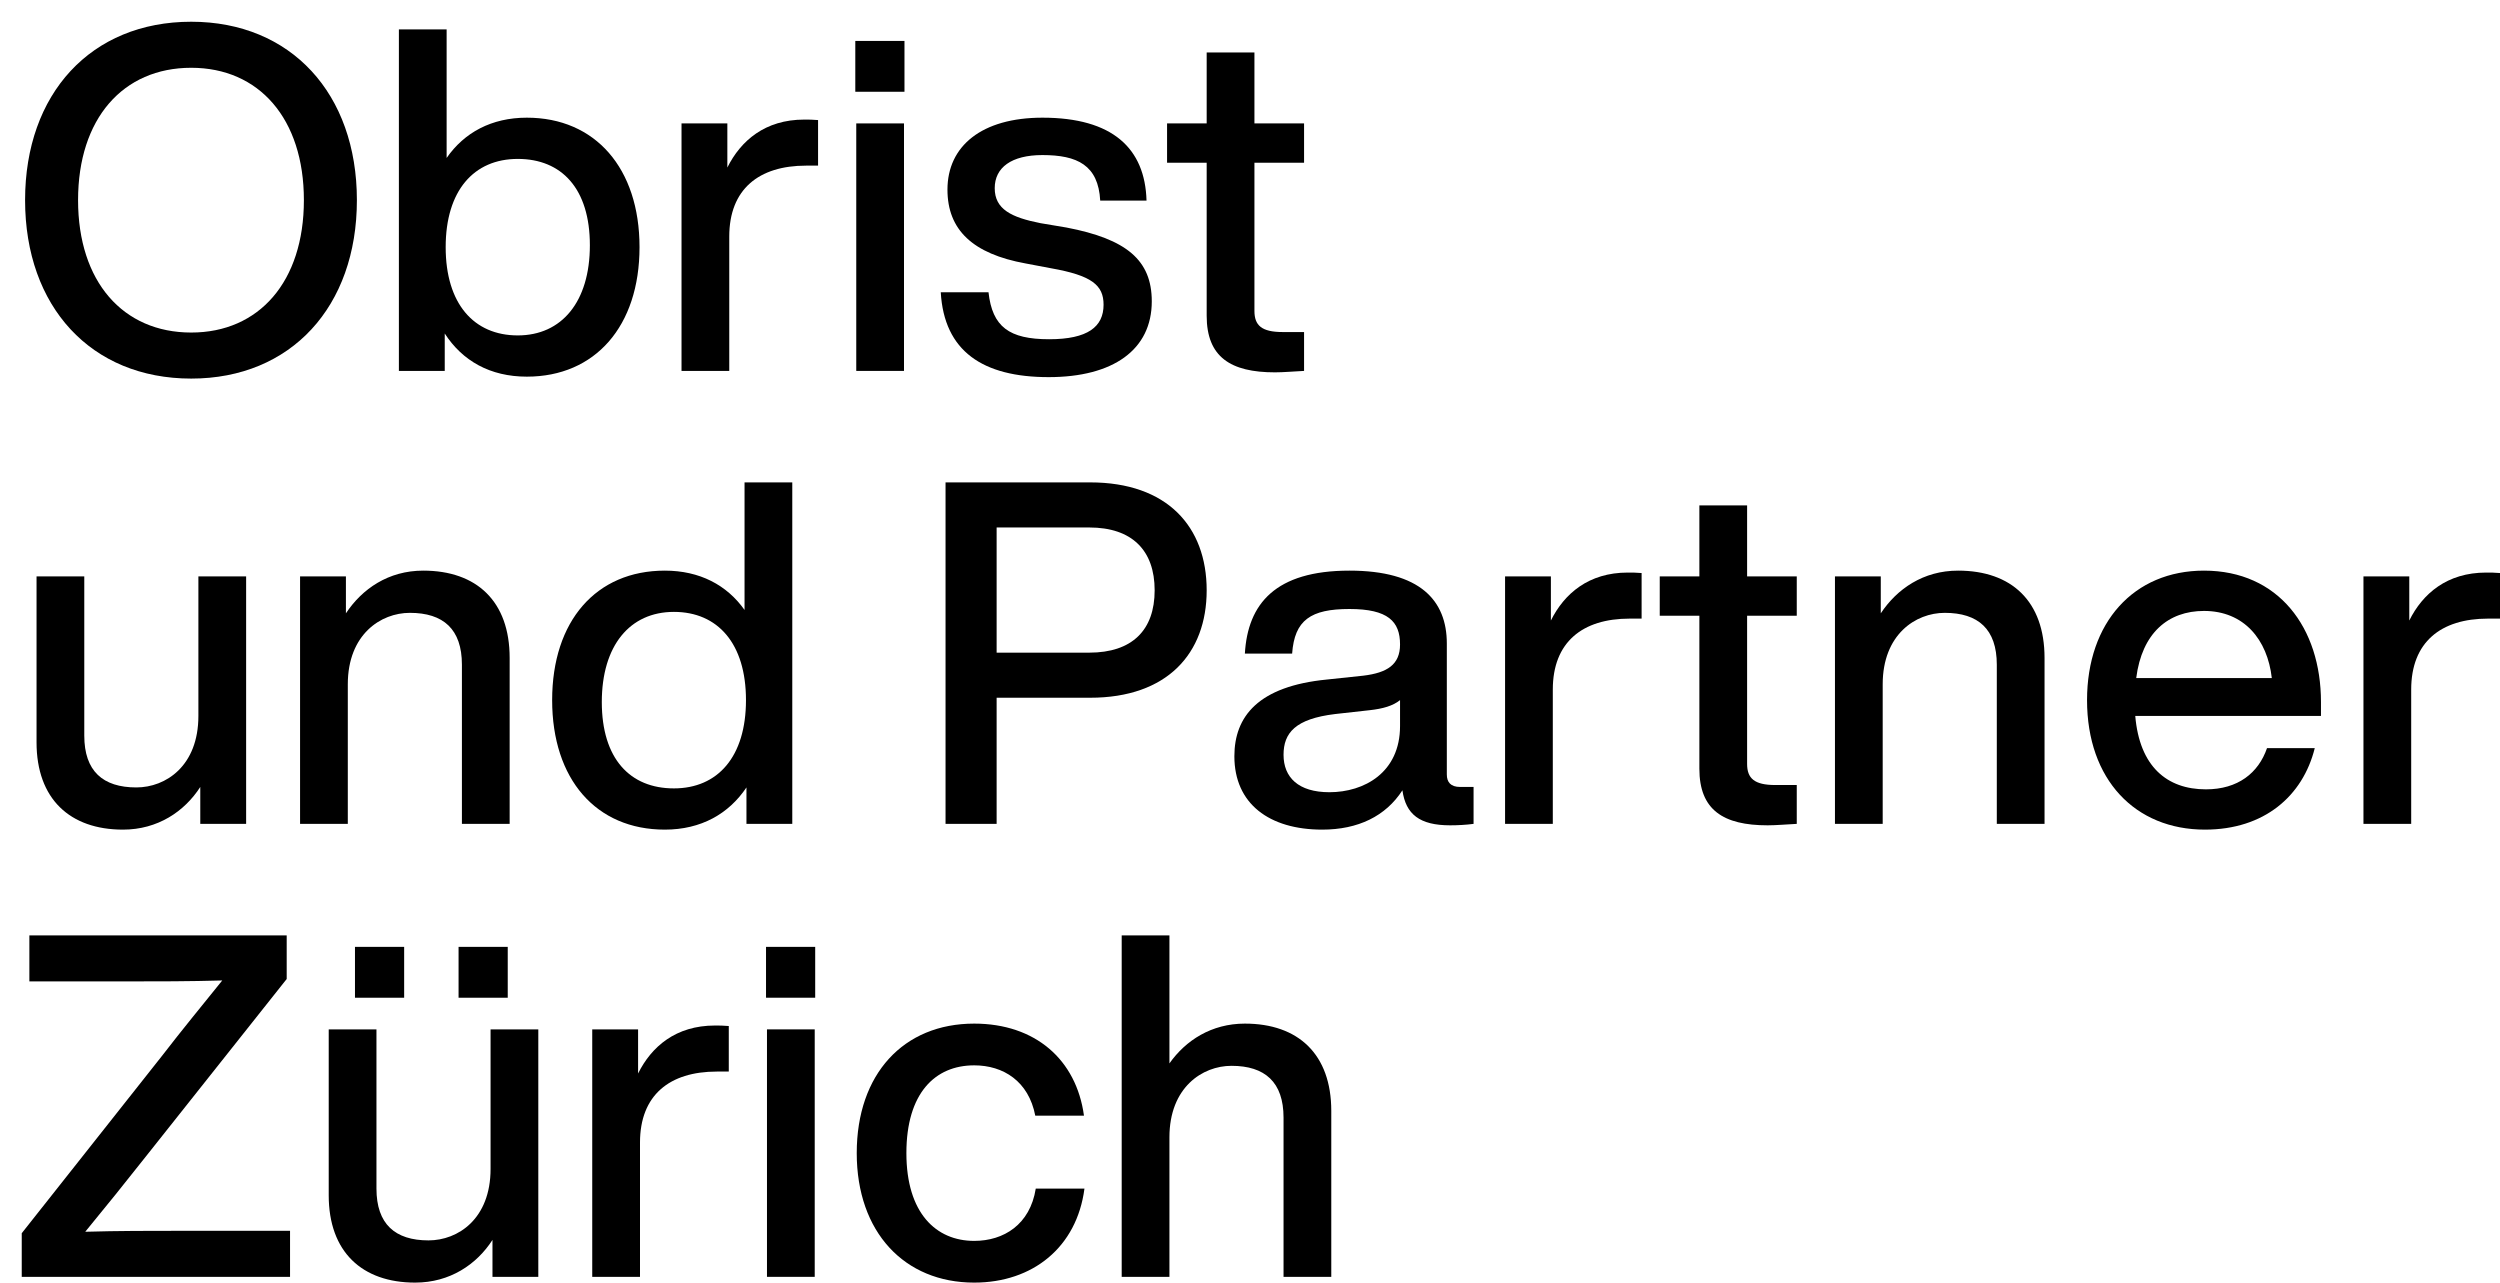
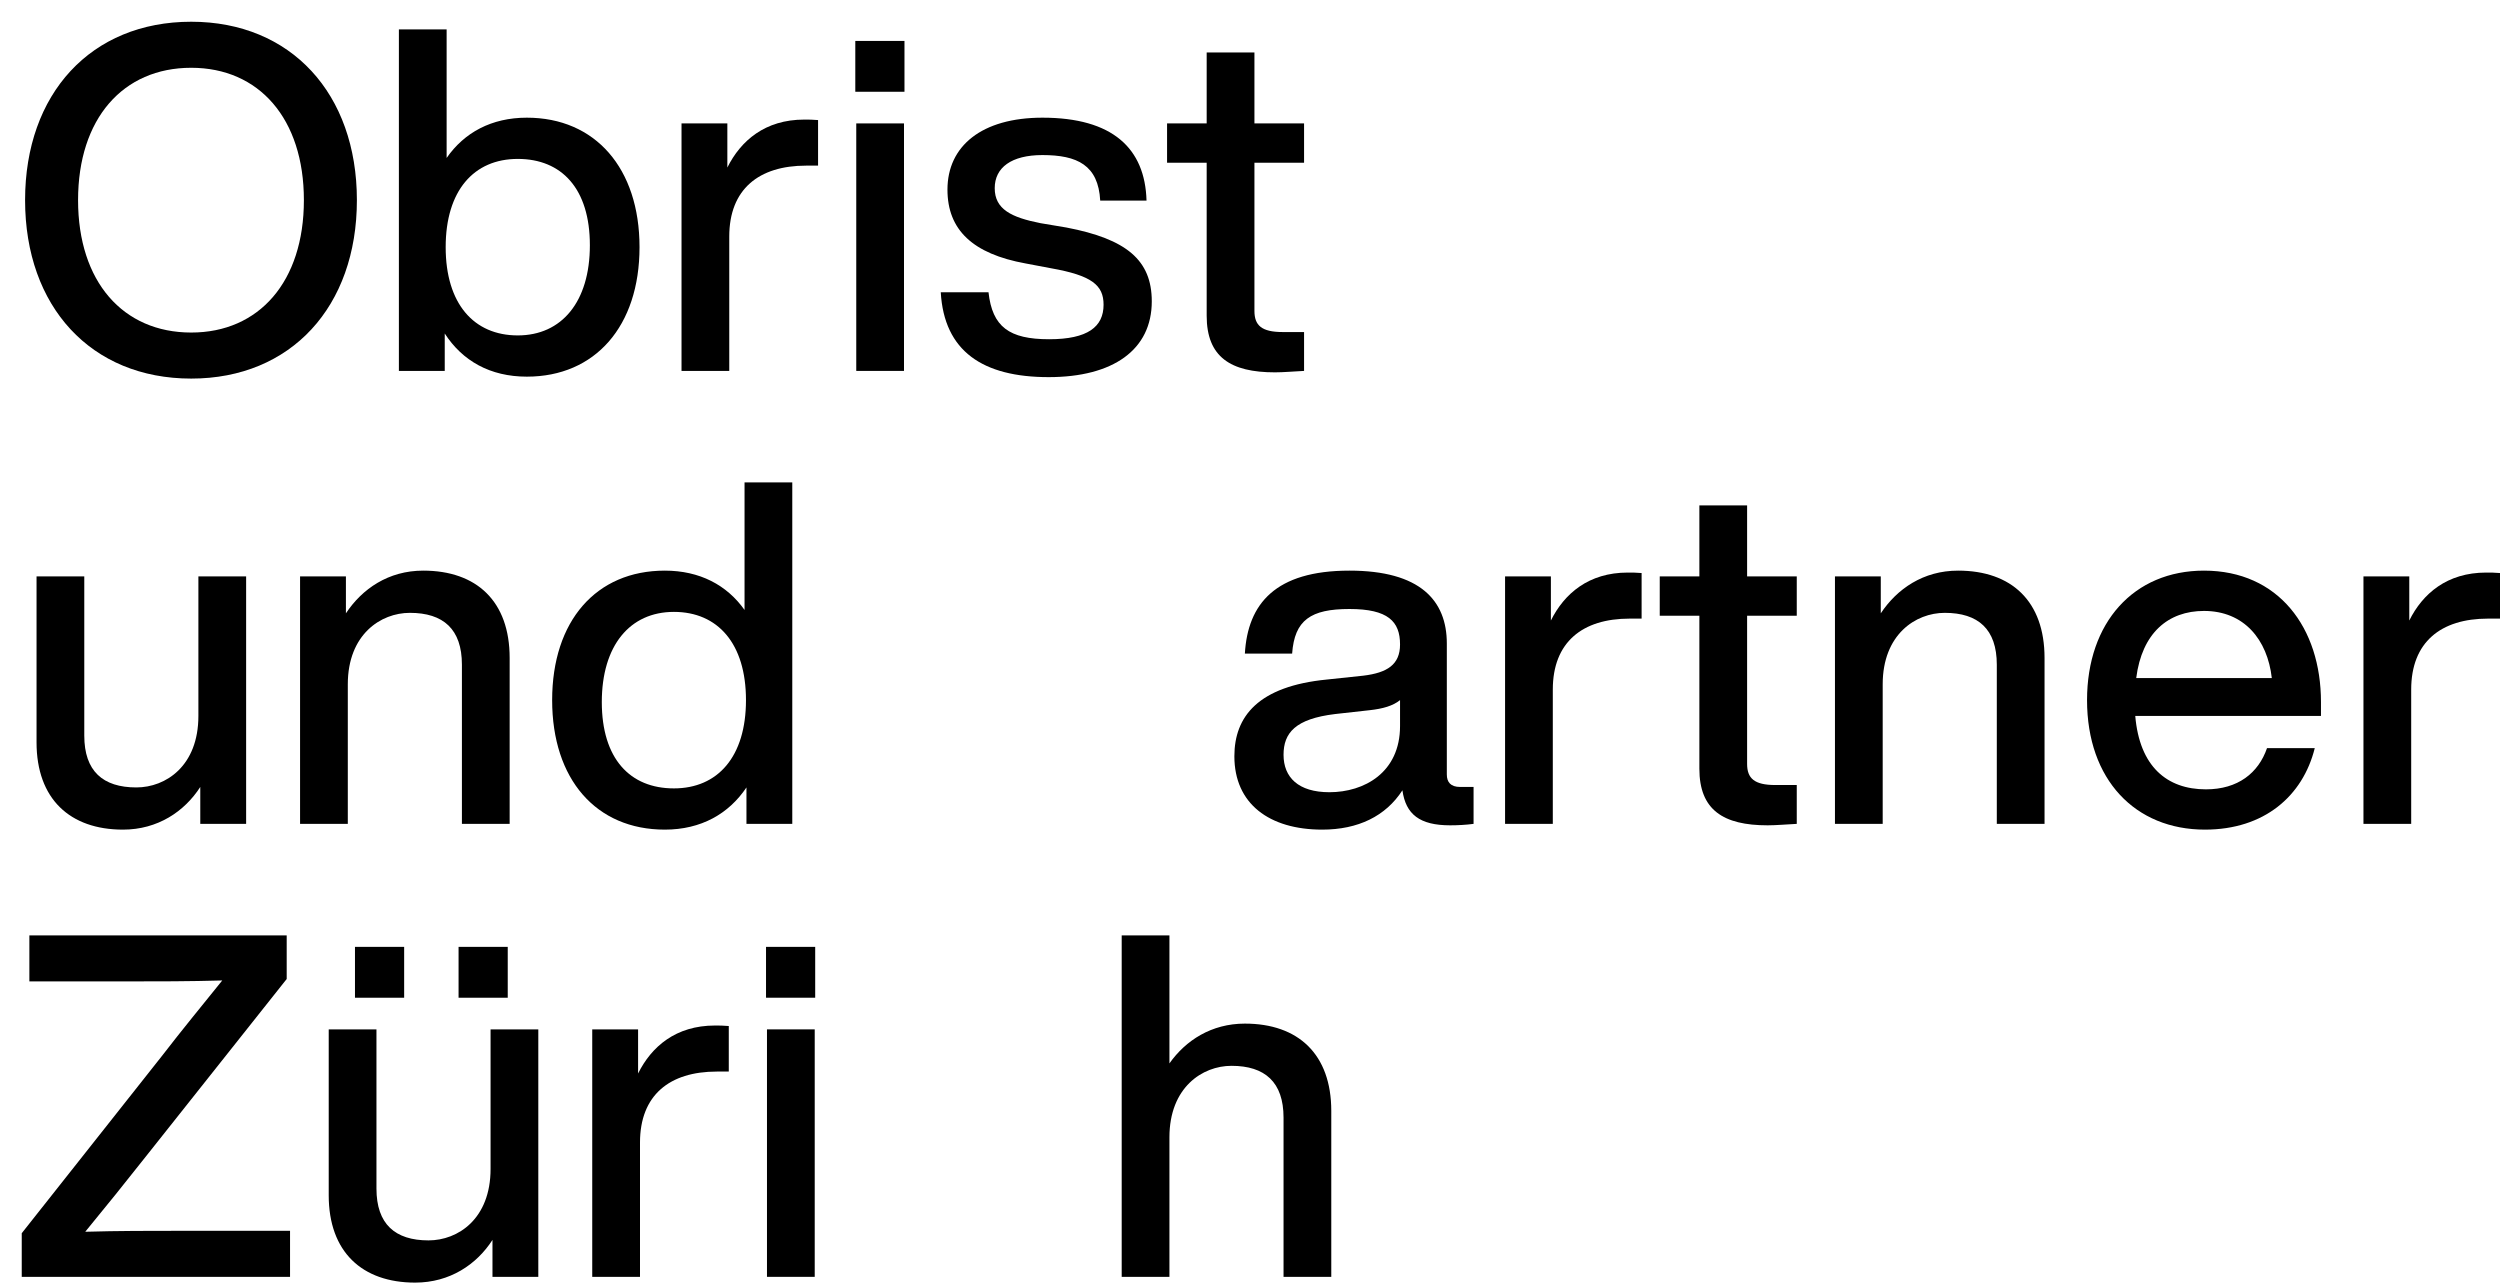
<svg xmlns="http://www.w3.org/2000/svg" width="115px" height="59px" viewBox="0 0 115 59" version="1.1">
  <title>logo</title>
  <g id="logo" stroke="none" stroke-width="1" fill="none" fill-rule="evenodd">
    <g id="Obrist-und-Partner-Z" transform="translate(1, 1)" fill="#000000" fill-rule="nonzero">
      <path d="M7.796,16.415 C12.386,16.415 15.417,13.105 15.417,8.207 C15.417,3.309 12.386,0 7.796,0 C3.184,0 0.154,3.309 0.154,8.207 C0.154,13.105 3.184,16.415 7.796,16.415 Z M7.796,14.297 C4.656,14.297 2.591,11.958 2.591,8.207 C2.591,4.457 4.656,2.118 7.796,2.118 C10.915,2.118 12.979,4.457 12.979,8.207 C12.979,11.958 10.915,14.297 7.796,14.297 Z" id="Shape" />
      <path d="M23.235,4.413 C21.61,4.413 20.358,5.096 19.545,6.266 L19.545,0.353 L17.349,0.353 L17.349,16.062 L19.458,16.062 L19.458,14.341 C20.27,15.598 21.544,16.326 23.235,16.326 C26.375,16.326 28.418,14.01 28.418,10.369 C28.418,6.729 26.375,4.413 23.235,4.413 Z M22.818,14.429 C20.797,14.429 19.501,12.973 19.501,10.369 C19.501,7.766 20.797,6.31 22.818,6.31 C24.838,6.31 26.134,7.678 26.134,10.281 C26.134,12.885 24.838,14.429 22.818,14.429 Z" id="Shape" />
      <path d="M35.994,4.501 C34.193,4.501 33.073,5.472 32.458,6.707 L32.458,4.677 L30.35,4.677 L30.35,16.062 L32.546,16.062 L32.546,9.884 C32.546,7.7 33.908,6.619 36.082,6.619 L36.631,6.619 L36.631,4.523 C36.39,4.501 36.192,4.501 35.994,4.501 Z" id="Path" />
      <path d="M40.606,3.221 L40.606,0.883 L38.344,0.883 L38.344,3.221 L40.606,3.221 Z M40.584,16.062 L40.584,4.677 L38.388,4.677 L38.388,16.062 L40.584,16.062 Z" id="Shape" />
      <path d="M47.238,16.348 C50.203,16.348 51.982,15.091 51.982,12.862 C51.982,10.965 50.818,9.994 48.051,9.465 L46.865,9.266 C45.525,9.002 44.757,8.626 44.757,7.656 C44.757,6.707 45.525,6.133 46.953,6.133 C48.556,6.133 49.522,6.597 49.61,8.229 L51.74,8.229 C51.674,5.825 50.181,4.413 46.953,4.413 C44.164,4.413 42.583,5.714 42.583,7.722 C42.583,9.575 43.746,10.678 46.184,11.12 L47.348,11.34 C49.215,11.671 49.764,12.112 49.764,13.017 C49.764,14.032 49.039,14.605 47.26,14.605 C45.416,14.605 44.647,14.032 44.471,12.443 L42.275,12.443 C42.429,15.157 44.208,16.348 47.238,16.348 Z" id="Path" />
      <path d="M58.987,4.677 L56.704,4.677 L56.704,1.412 L54.507,1.412 L54.507,4.677 L52.685,4.677 L52.685,6.486 L54.507,6.486 L54.507,13.524 C54.507,15.422 55.605,16.128 57.648,16.128 C58.043,16.128 58.526,16.084 58.987,16.062 L58.987,14.274 L57.999,14.274 C57.033,14.274 56.704,13.966 56.704,13.304 L56.704,6.486 L58.987,6.486 L58.987,4.677 Z" id="Path" />
      <path d="M8.126,31.934 C8.126,34.229 6.632,35.222 5.271,35.222 C3.733,35.222 2.877,34.472 2.877,32.839 L2.877,25.514 L0.681,25.514 L0.681,33.148 C0.681,35.751 2.218,37.163 4.656,37.163 C6.259,37.163 7.489,36.325 8.213,35.2 L8.213,36.898 L10.322,36.898 L10.322,25.514 L8.126,25.514 L8.126,31.934 Z" id="Path" />
      <path d="M18.469,25.249 C16.866,25.249 15.658,26.088 14.912,27.213 L14.912,25.514 L12.803,25.514 L12.803,36.898 L14.999,36.898 L14.999,30.478 C14.999,28.184 16.515,27.191 17.854,27.191 C19.392,27.191 20.248,27.941 20.248,29.574 L20.248,36.898 L22.444,36.898 L22.444,29.265 C22.444,26.661 20.929,25.249 18.469,25.249 Z" id="Path" />
      <path d="M33.249,27.058 C32.437,25.911 31.185,25.249 29.582,25.249 C26.419,25.249 24.399,27.566 24.399,31.206 C24.399,34.847 26.419,37.163 29.582,37.163 C31.251,37.163 32.524,36.435 33.337,35.222 L33.337,36.898 L35.445,36.898 L35.445,21.19 L33.249,21.19 L33.249,27.058 Z M29.999,35.266 C27.978,35.266 26.683,33.898 26.683,31.295 C26.683,28.691 27.978,27.147 29.999,27.147 C32.019,27.147 33.315,28.603 33.315,31.206 C33.315,33.81 32.019,35.266 29.999,35.266 Z" id="Shape" />
-       <path d="M49.149,21.19 L42.495,21.19 L42.495,36.898 L44.845,36.898 L44.845,31.096 L49.149,31.096 C52.685,31.096 54.507,29.066 54.507,26.154 C54.507,23.22 52.685,21.19 49.149,21.19 Z M44.845,29.022 L44.845,23.264 L49.105,23.264 C51.081,23.264 52.114,24.323 52.114,26.154 C52.114,27.985 51.081,29.022 49.105,29.022 L44.845,29.022 Z" id="Shape" />
      <path d="M66.169,35.2 C65.73,35.2 65.554,34.979 65.554,34.626 L65.554,28.603 C65.554,26.617 64.324,25.249 61.074,25.249 C57.67,25.249 56.396,26.772 56.264,29.066 L58.438,29.066 C58.548,27.522 59.295,27.014 61.074,27.014 C62.853,27.014 63.402,27.588 63.402,28.647 C63.402,29.574 62.809,29.949 61.711,30.081 L60.042,30.258 C56.879,30.566 55.781,31.956 55.781,33.788 C55.781,35.972 57.384,37.163 59.822,37.163 C61.469,37.163 62.743,36.545 63.511,35.354 C63.665,36.457 64.302,36.965 65.708,36.965 C66.059,36.965 66.454,36.943 66.784,36.898 L66.784,35.2 L66.169,35.2 Z M60.151,35.442 C58.724,35.442 58.043,34.758 58.043,33.721 C58.043,32.707 58.592,32.067 60.415,31.846 L61.996,31.67 C62.611,31.603 63.072,31.471 63.402,31.206 L63.402,32.398 C63.402,34.538 61.755,35.442 60.151,35.442 Z" id="Shape" />
      <path d="M73.877,25.338 C72.076,25.338 70.956,26.308 70.341,27.544 L70.341,25.514 L68.233,25.514 L68.233,36.898 L70.429,36.898 L70.429,30.721 C70.429,28.537 71.791,27.456 73.965,27.456 L74.514,27.456 L74.514,25.36 C74.272,25.338 74.075,25.338 73.877,25.338 Z" id="Path" />
      <path d="M81.651,25.514 L79.367,25.514 L79.367,22.249 L77.171,22.249 L77.171,25.514 L75.348,25.514 L75.348,27.323 L77.171,27.323 L77.171,34.361 C77.171,36.259 78.269,36.965 80.312,36.965 C80.707,36.965 81.19,36.92 81.651,36.898 L81.651,35.111 L80.663,35.111 C79.697,35.111 79.367,34.802 79.367,34.141 L79.367,27.323 L81.651,27.323 L81.651,25.514 Z" id="Path" />
      <path d="M89.074,25.249 C87.471,25.249 86.263,26.088 85.516,27.213 L85.516,25.514 L83.408,25.514 L83.408,36.898 L85.604,36.898 L85.604,30.478 C85.604,28.184 87.12,27.191 88.459,27.191 C89.997,27.191 90.853,27.941 90.853,29.574 L90.853,36.898 L93.049,36.898 L93.049,29.265 C93.049,26.661 91.534,25.249 89.074,25.249 Z" id="Path" />
      <path d="M100.428,37.163 C103.151,37.163 104.93,35.619 105.479,33.413 L103.283,33.413 C102.888,34.56 101.943,35.31 100.472,35.31 C98.671,35.31 97.419,34.251 97.222,31.934 L105.765,31.934 L105.765,31.295 C105.765,27.875 103.81,25.249 100.384,25.249 C97.156,25.249 95.004,27.632 95.004,31.206 C95.004,34.869 97.222,37.163 100.428,37.163 Z M97.266,30.191 C97.529,28.117 98.737,27.103 100.384,27.103 C102.229,27.103 103.305,28.426 103.503,30.191 L97.266,30.191 Z" id="Shape" />
      <path d="M113.363,25.338 C111.562,25.338 110.442,26.308 109.827,27.544 L109.827,25.514 L107.719,25.514 L107.719,36.898 L109.915,36.898 L109.915,30.721 C109.915,28.537 111.277,27.456 113.451,27.456 L114,27.456 L114,25.36 C113.758,25.338 113.561,25.338 113.363,25.338 Z" id="Path" />
      <path d="M7.423,55.617 C5.908,55.617 4.414,55.617 2.921,55.661 C3.865,54.514 4.788,53.367 5.71,52.198 L12.188,44.034 L12.188,42.027 L0.351,42.027 L0.351,44.145 L4.744,44.145 C6.237,44.145 7.73,44.145 9.224,44.101 C8.301,45.248 7.357,46.395 6.457,47.564 L0,55.728 L0,57.735 L12.342,57.735 L12.342,55.617 L7.423,55.617 Z" id="Path" />
      <path d="M15.329,42.556 L15.329,44.895 L17.591,44.895 L17.591,42.556 L15.329,42.556 Z M20.094,42.556 L20.094,44.895 L22.356,44.895 L22.356,42.556 L20.094,42.556 Z M21.566,52.771 C21.566,55.066 20.072,56.058 18.711,56.058 C17.174,56.058 16.317,55.308 16.317,53.676 L16.317,46.351 L14.121,46.351 L14.121,53.985 C14.121,56.588 15.658,58 18.096,58 C19.699,58 20.929,57.162 21.654,56.036 L21.654,57.735 L23.762,57.735 L23.762,46.351 L21.566,46.351 L21.566,52.771 Z" id="Shape" />
      <path d="M31.887,46.174 C30.087,46.174 28.967,47.145 28.352,48.381 L28.352,46.351 L26.243,46.351 L26.243,57.735 L28.44,57.735 L28.44,51.558 C28.44,49.374 29.801,48.292 31.975,48.292 L32.524,48.292 L32.524,46.197 C32.283,46.174 32.085,46.174 31.887,46.174 Z" id="Path" />
      <path d="M36.499,44.895 L36.499,42.556 L34.237,42.556 L34.237,44.895 L36.499,44.895 Z M36.477,57.735 L36.477,46.351 L34.281,46.351 L34.281,57.735 L36.477,57.735 Z" id="Shape" />
-       <path d="M43.812,58 C46.514,58 48.534,56.367 48.885,53.676 L46.645,53.676 C46.382,55.33 45.174,56.081 43.812,56.081 C42.055,56.081 40.694,54.801 40.694,52.043 C40.694,49.285 42.012,48.006 43.812,48.006 C45.152,48.006 46.316,48.734 46.623,50.322 L48.863,50.322 C48.512,47.741 46.623,46.086 43.812,46.086 C40.562,46.086 38.41,48.403 38.41,52.043 C38.41,55.683 40.606,58 43.812,58 Z" id="Path" />
      <path d="M56.264,46.086 C54.727,46.086 53.541,46.858 52.794,47.917 L52.794,42.027 L50.598,42.027 L50.598,57.735 L52.794,57.735 L52.794,51.315 C52.794,49.021 54.31,48.028 55.649,48.028 C57.187,48.028 58.043,48.778 58.043,50.41 L58.043,57.735 L60.239,57.735 L60.239,50.102 C60.239,47.498 58.724,46.086 56.264,46.086 Z" id="Path" />
    </g>
  </g>
</svg>